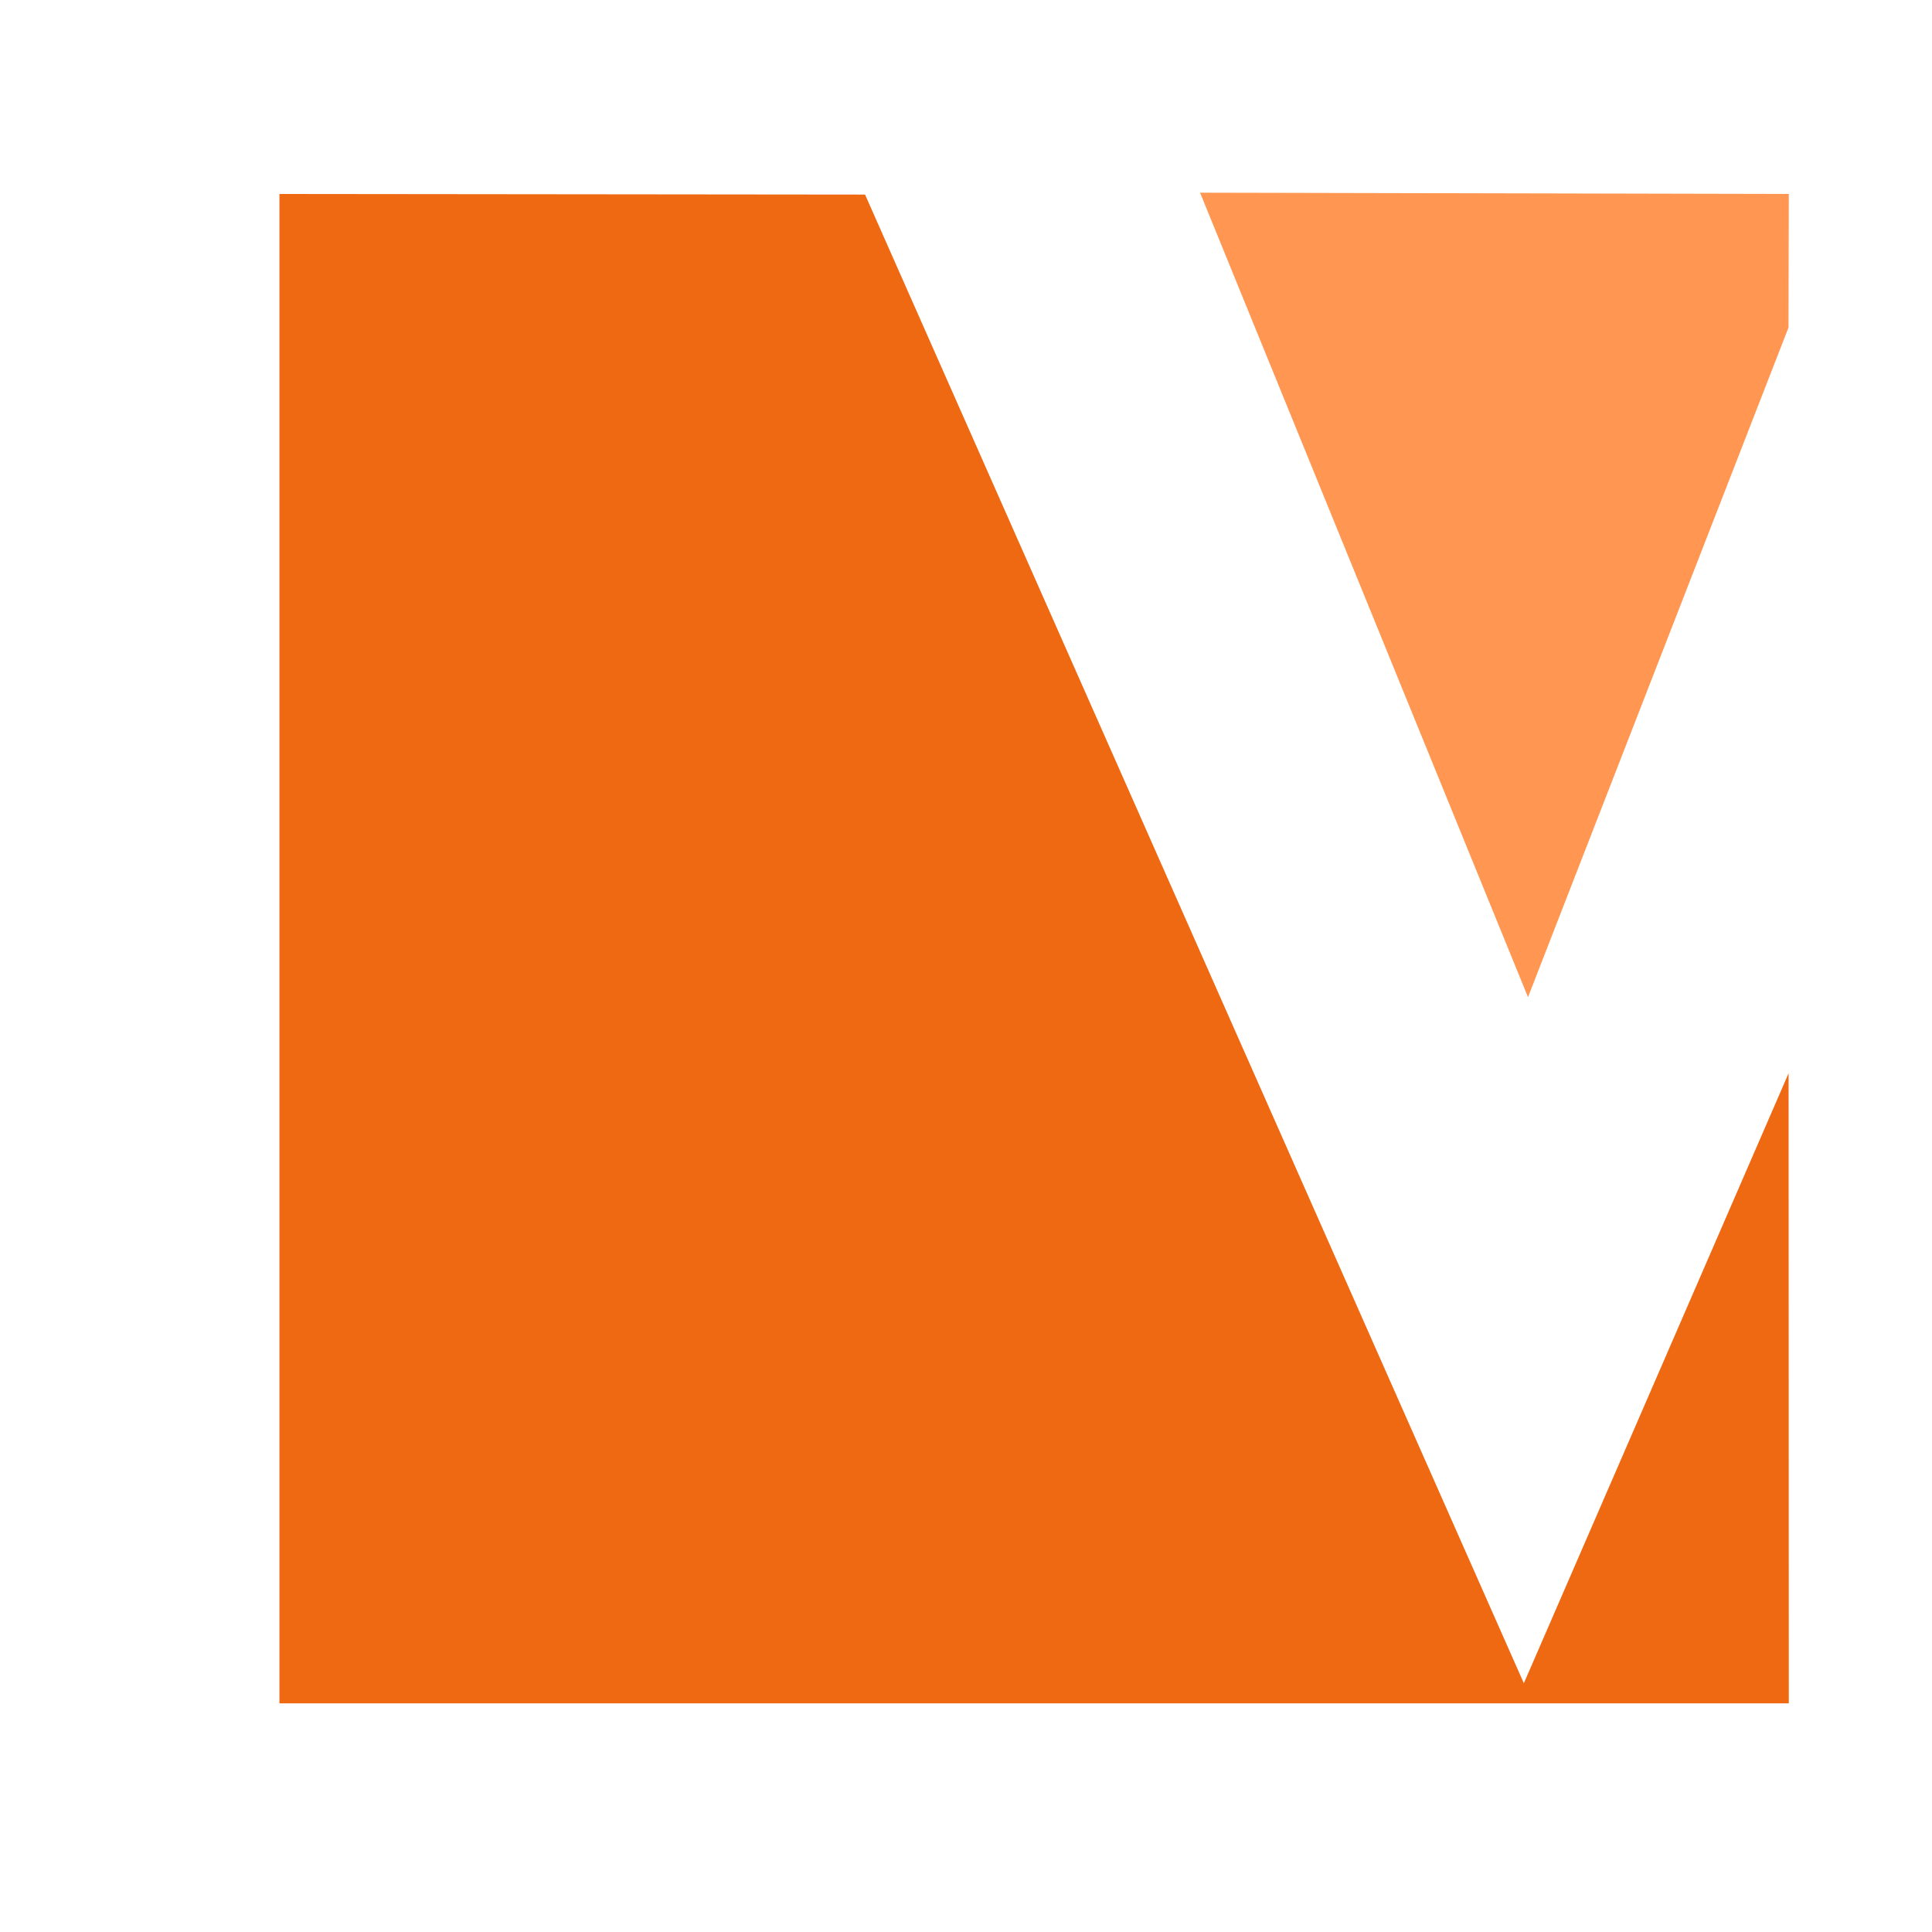
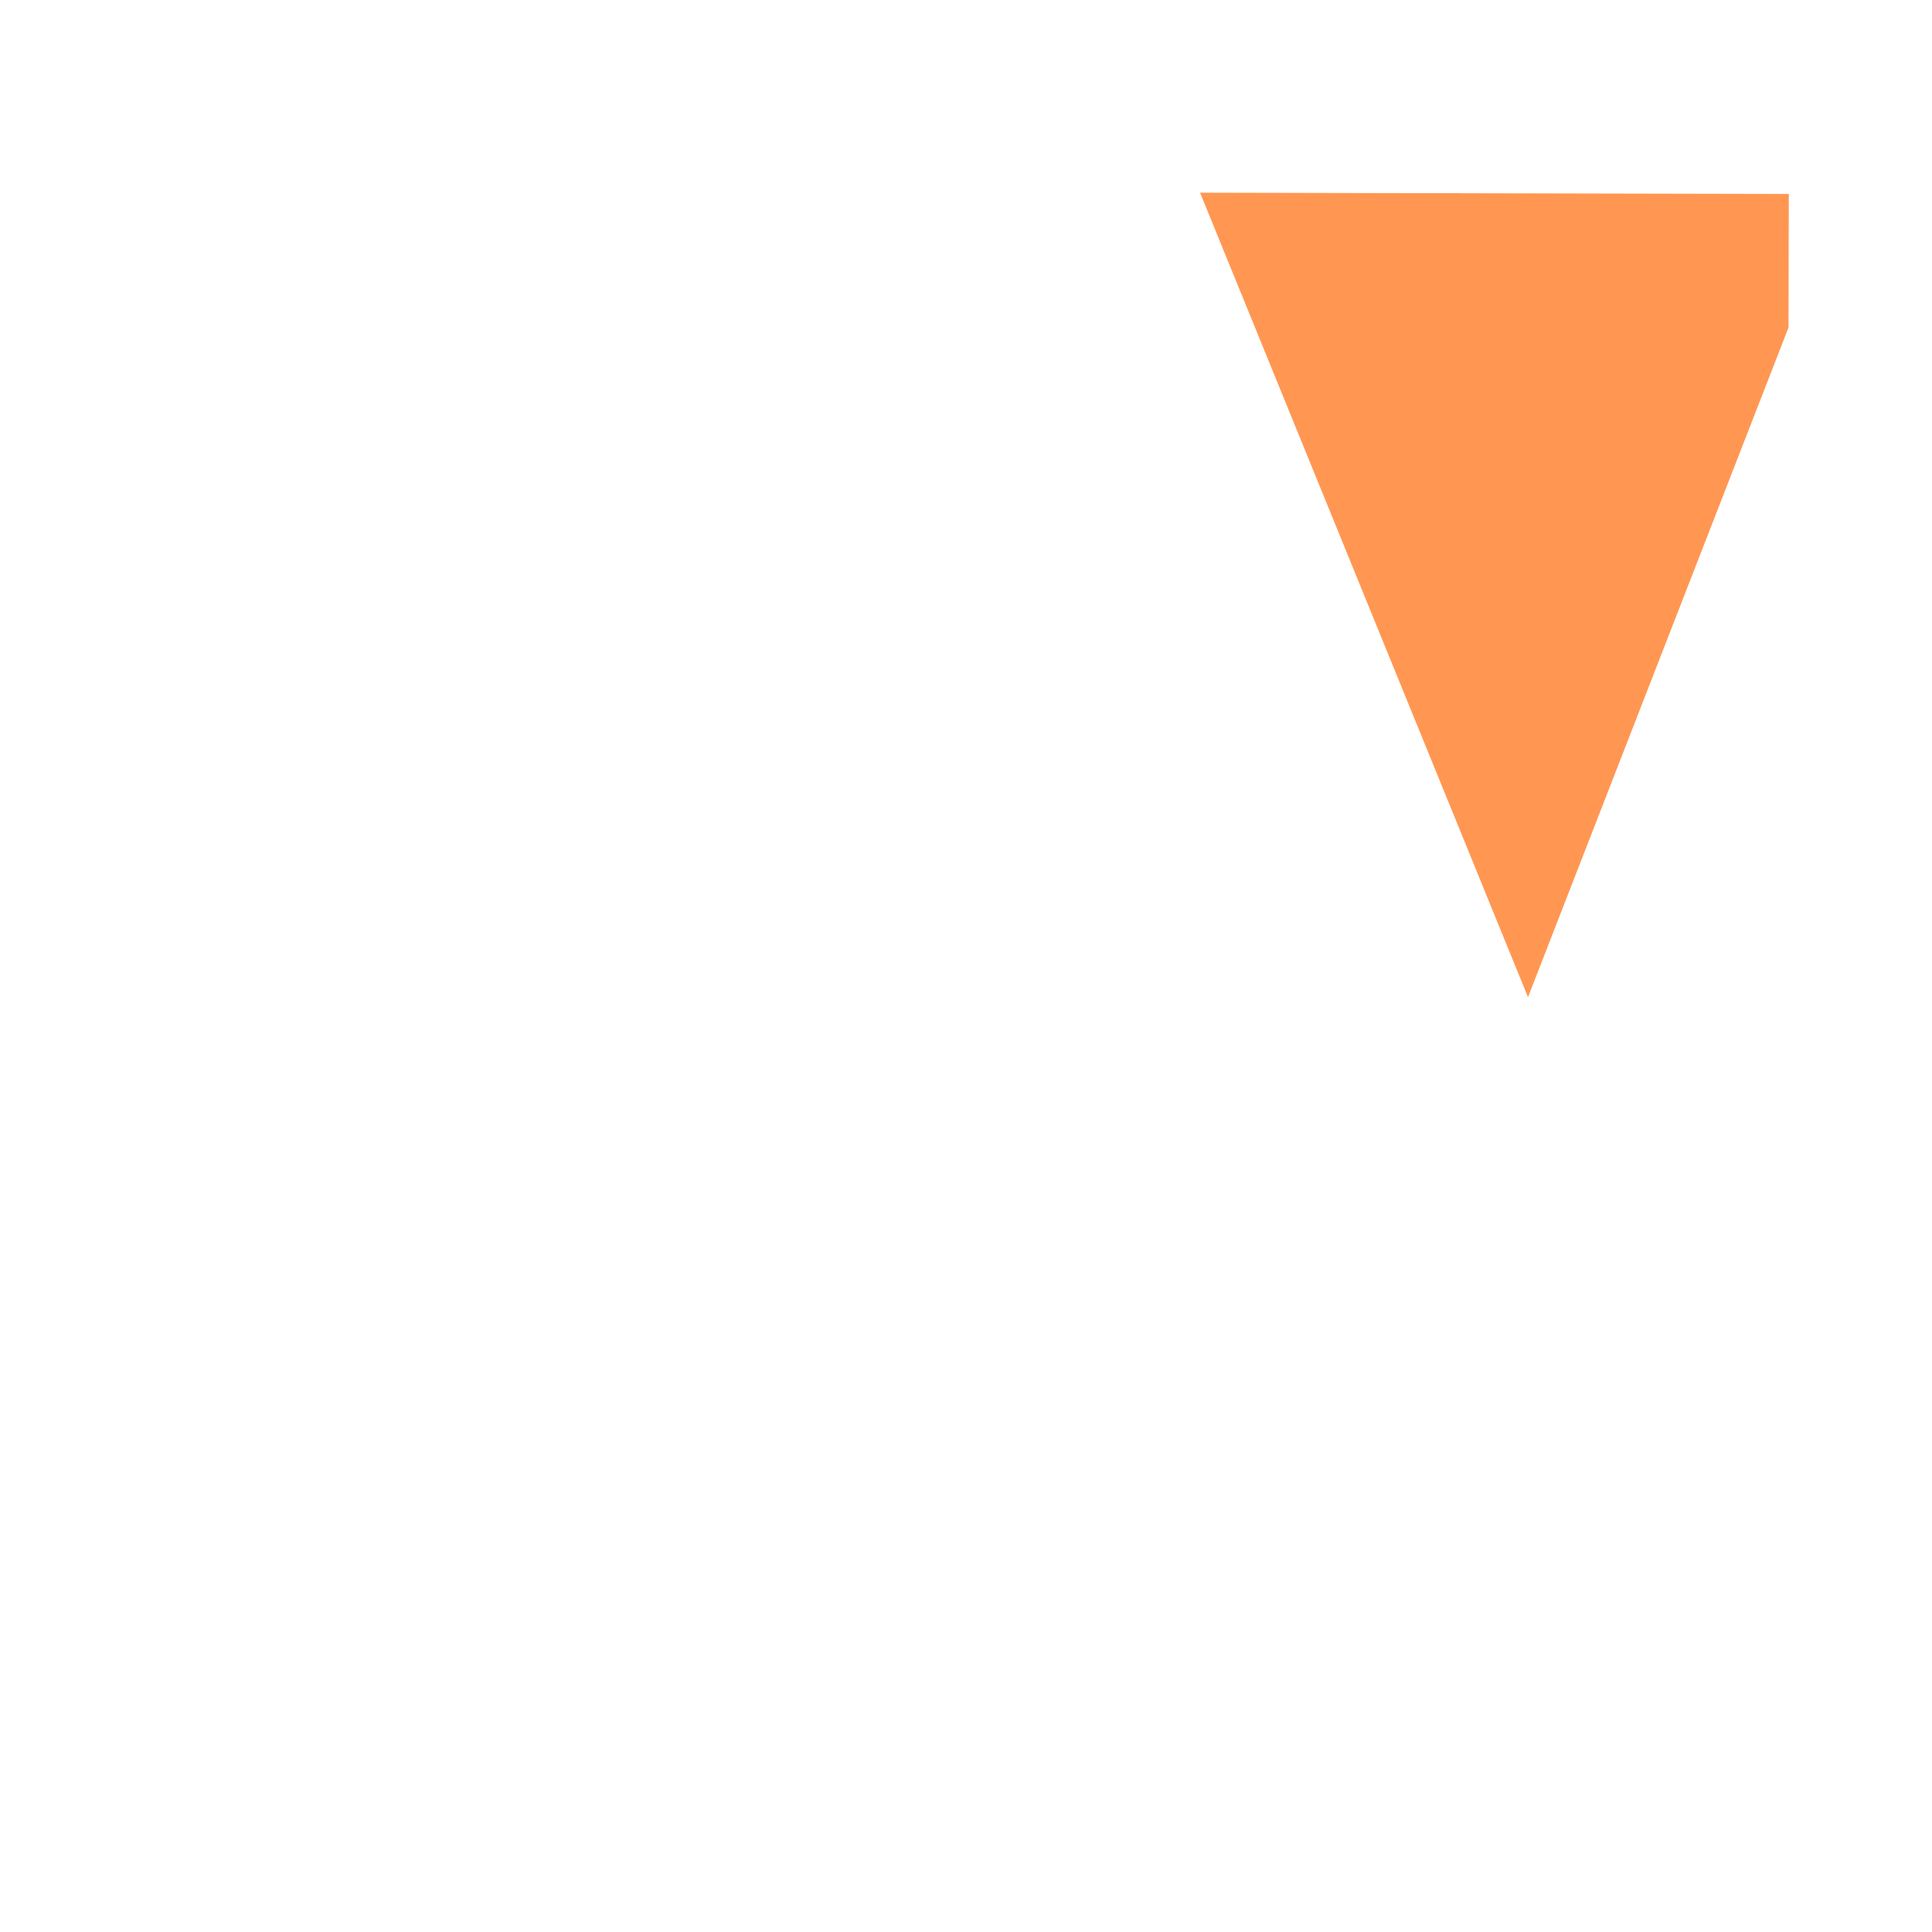
<svg xmlns="http://www.w3.org/2000/svg" viewBox="0 0 128 128" aria-label="Vectorator Logo">
-   <path d="M18.513,12.851v100h100l-0.014,-41.745l-17.54,40.414l-43.647,-98.629z" fill="#ee6911" />
  <path d="M79.507,12.766l39.006,0.085v0l-0.02,8.849l-17.259,44.367z" fill="#ff9752" />
</svg>